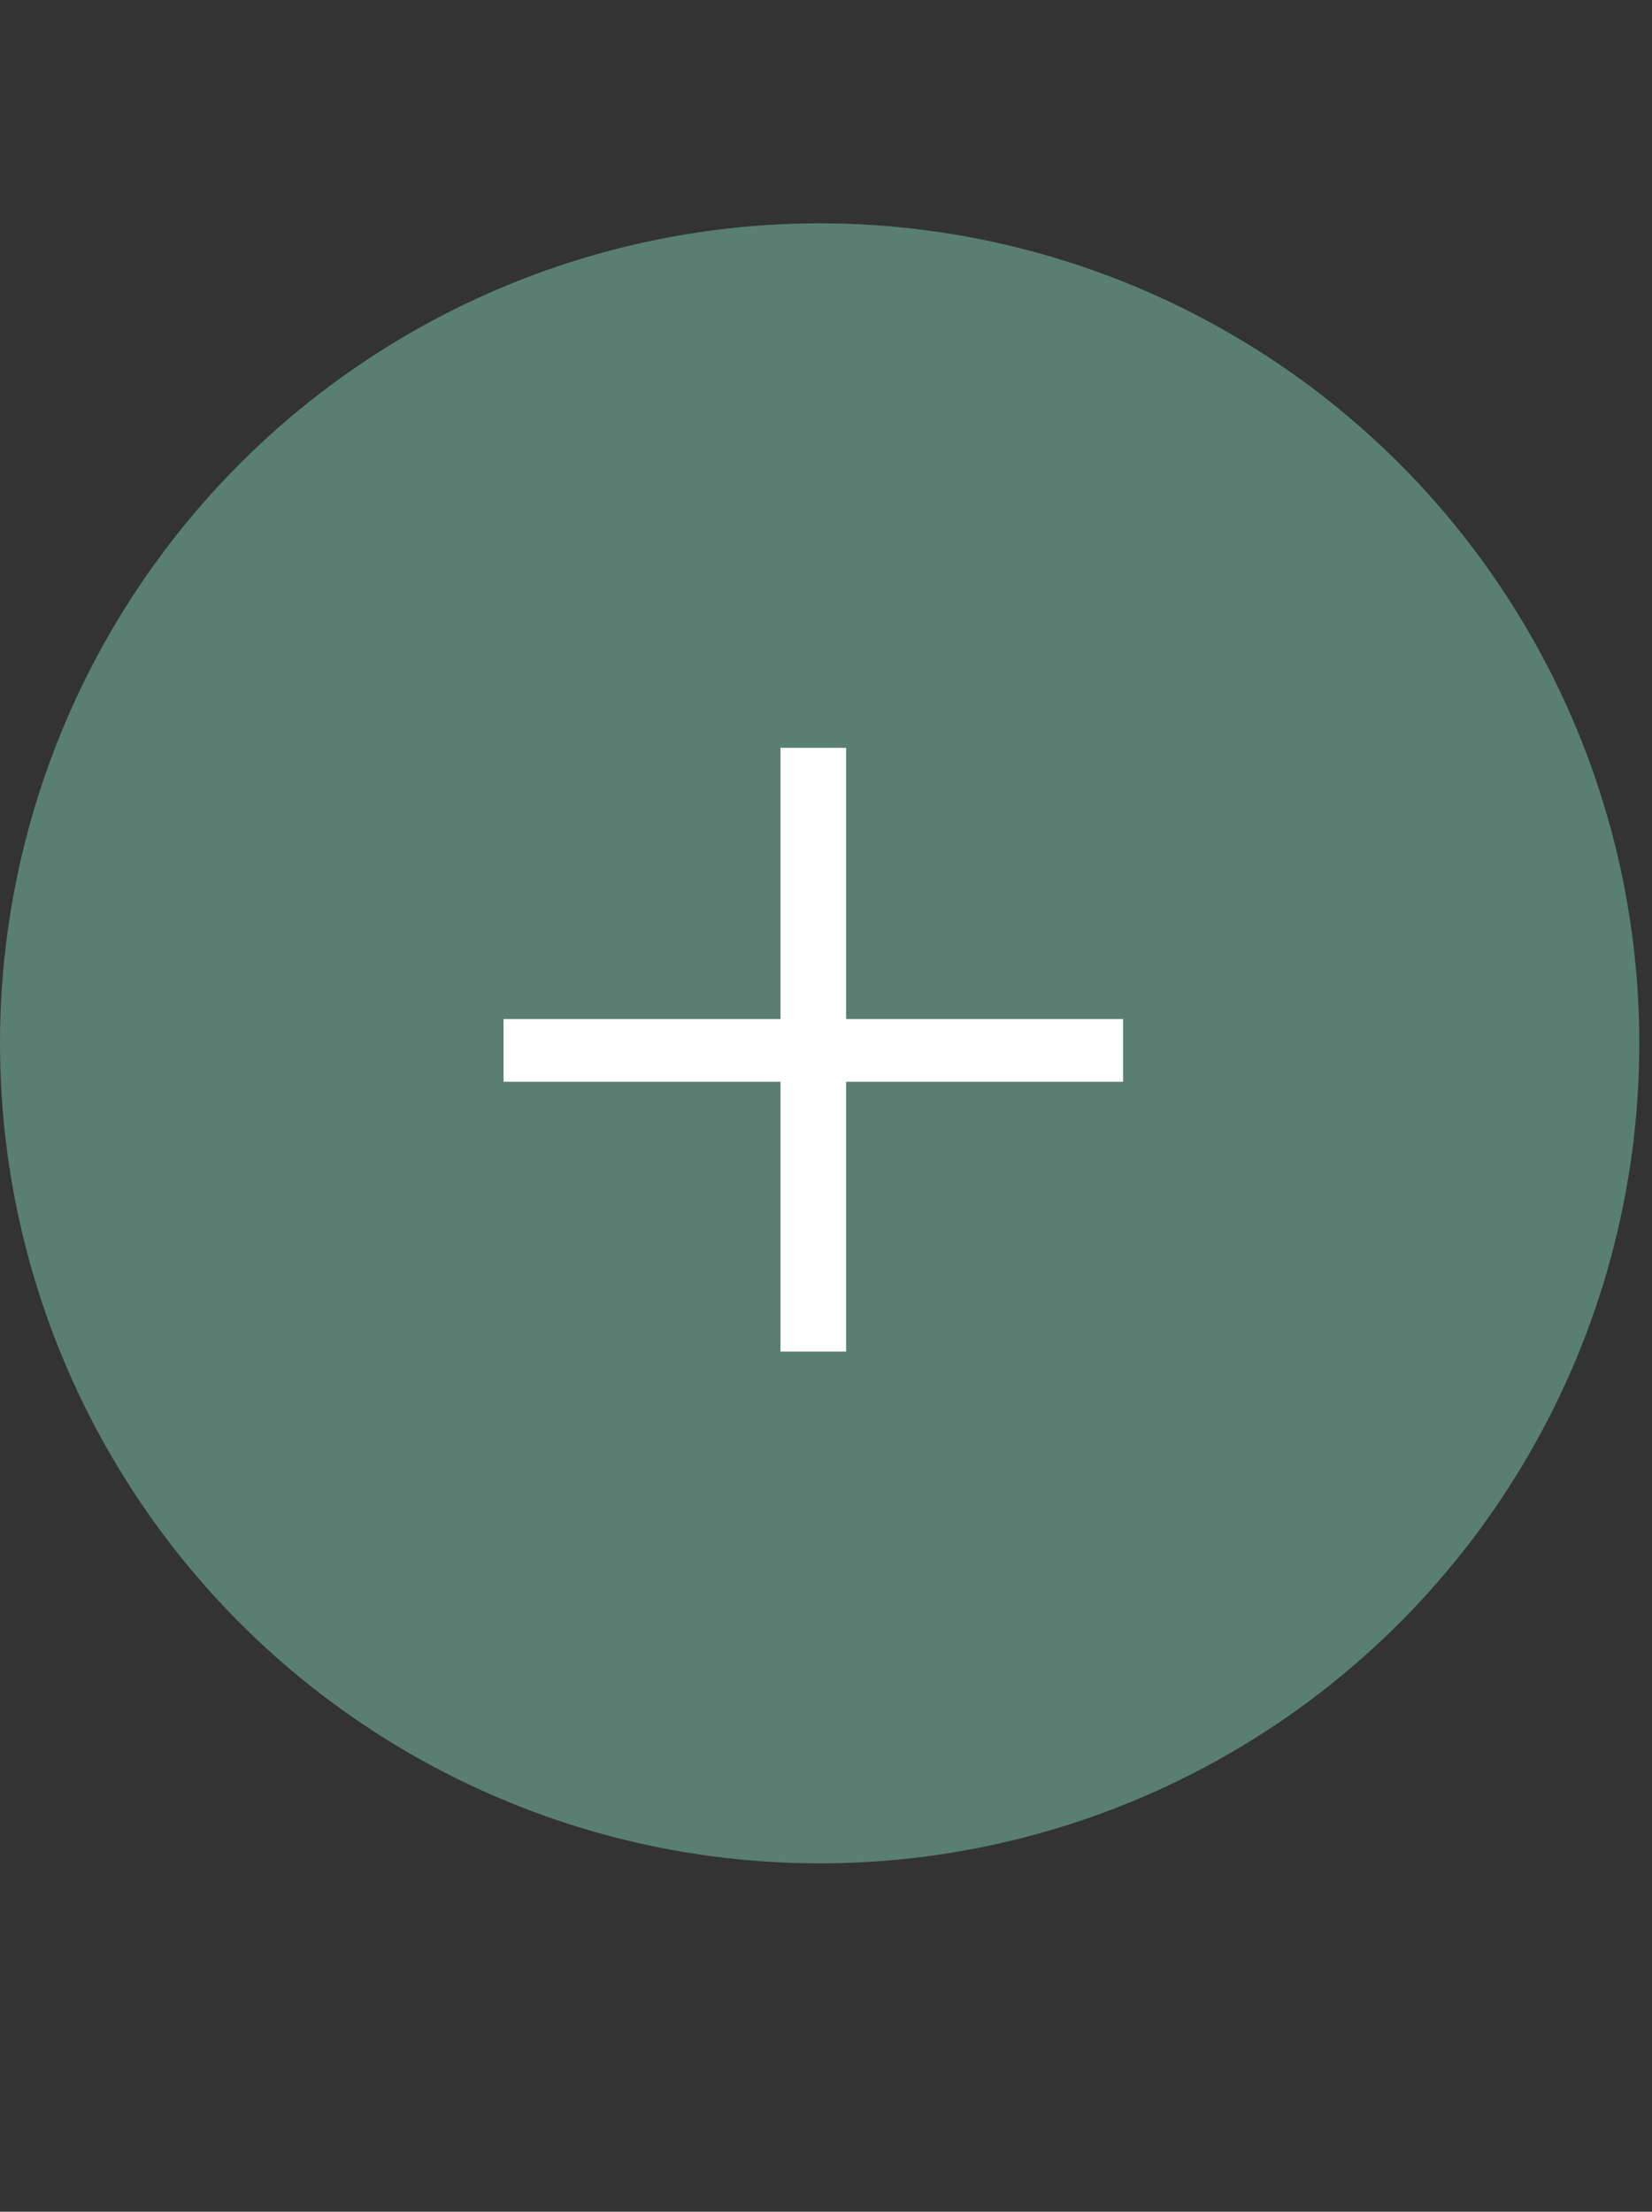
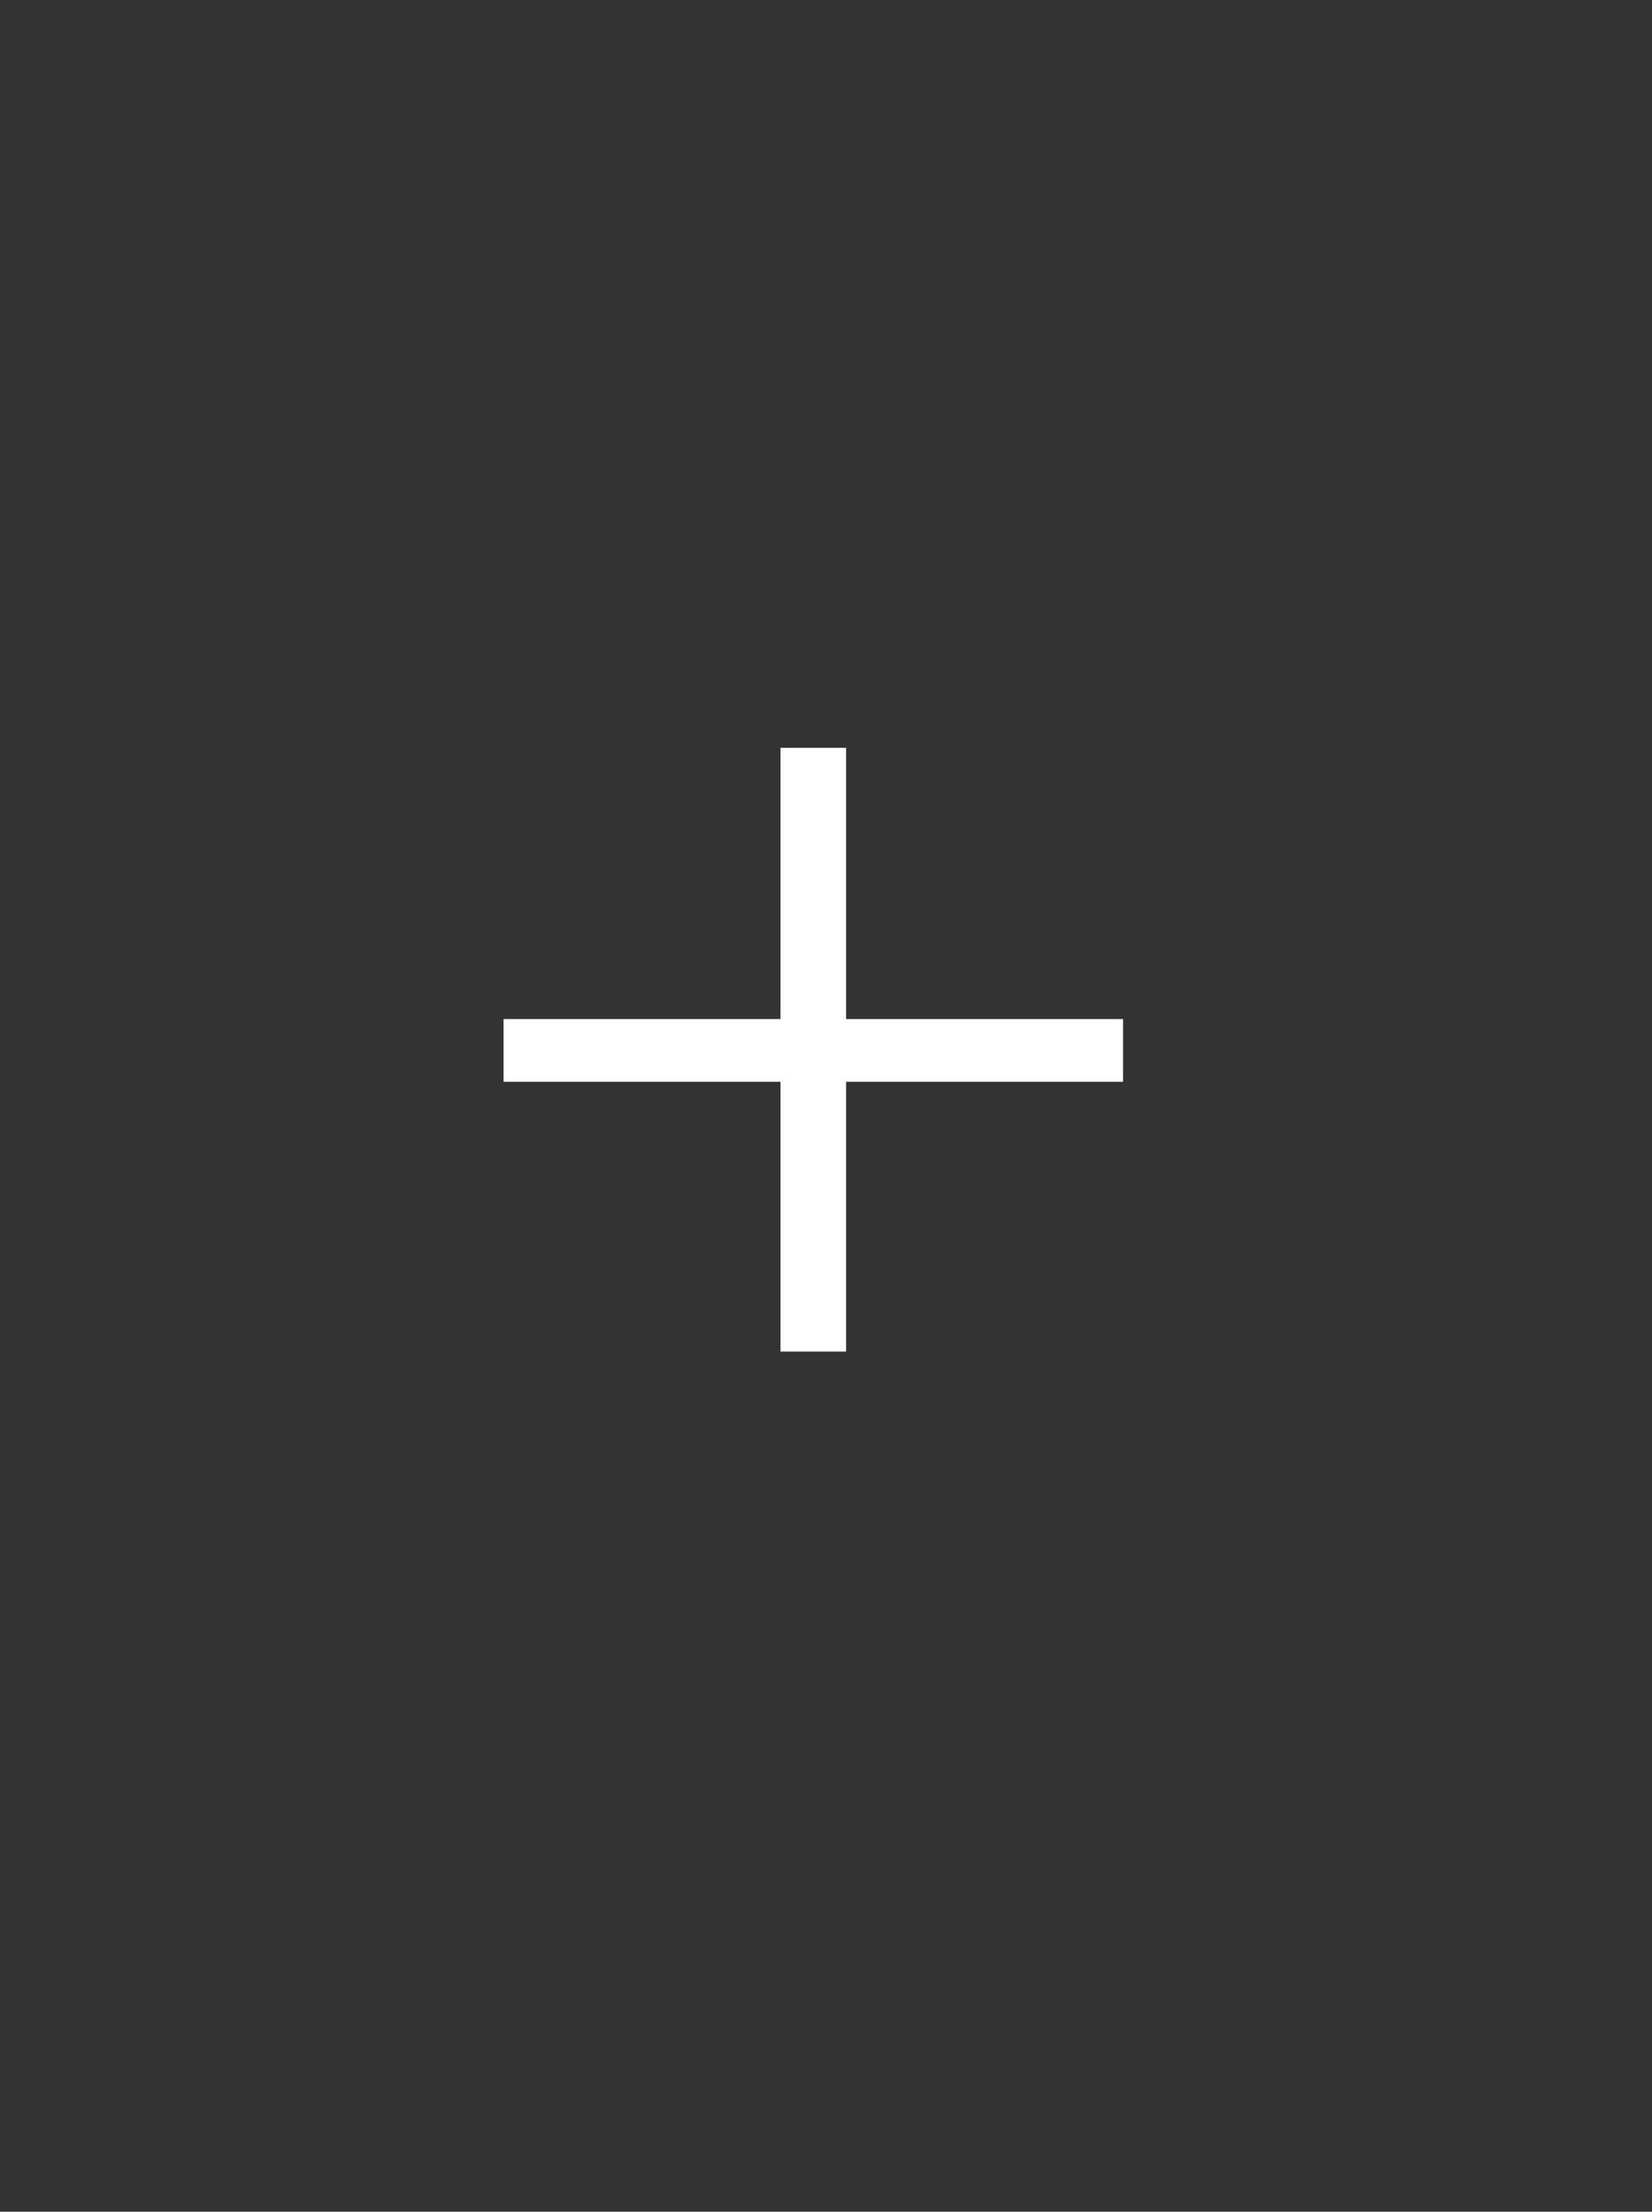
<svg xmlns="http://www.w3.org/2000/svg" width="68" height="91" viewBox="0 0 68 91" fill="none">
  <rect x="0" y="0" width="68" height="91" fill="#333333" stroke="none" />
-   <circle cx="33.739" cy="42.928" r="33.739" fill="#597F72" />
  <path d="M46.227 44.509H34.827V55.609H32.127V44.509H20.727V41.929H32.127V30.769H34.827V41.929H46.227V44.509Z" fill="white" />
</svg>